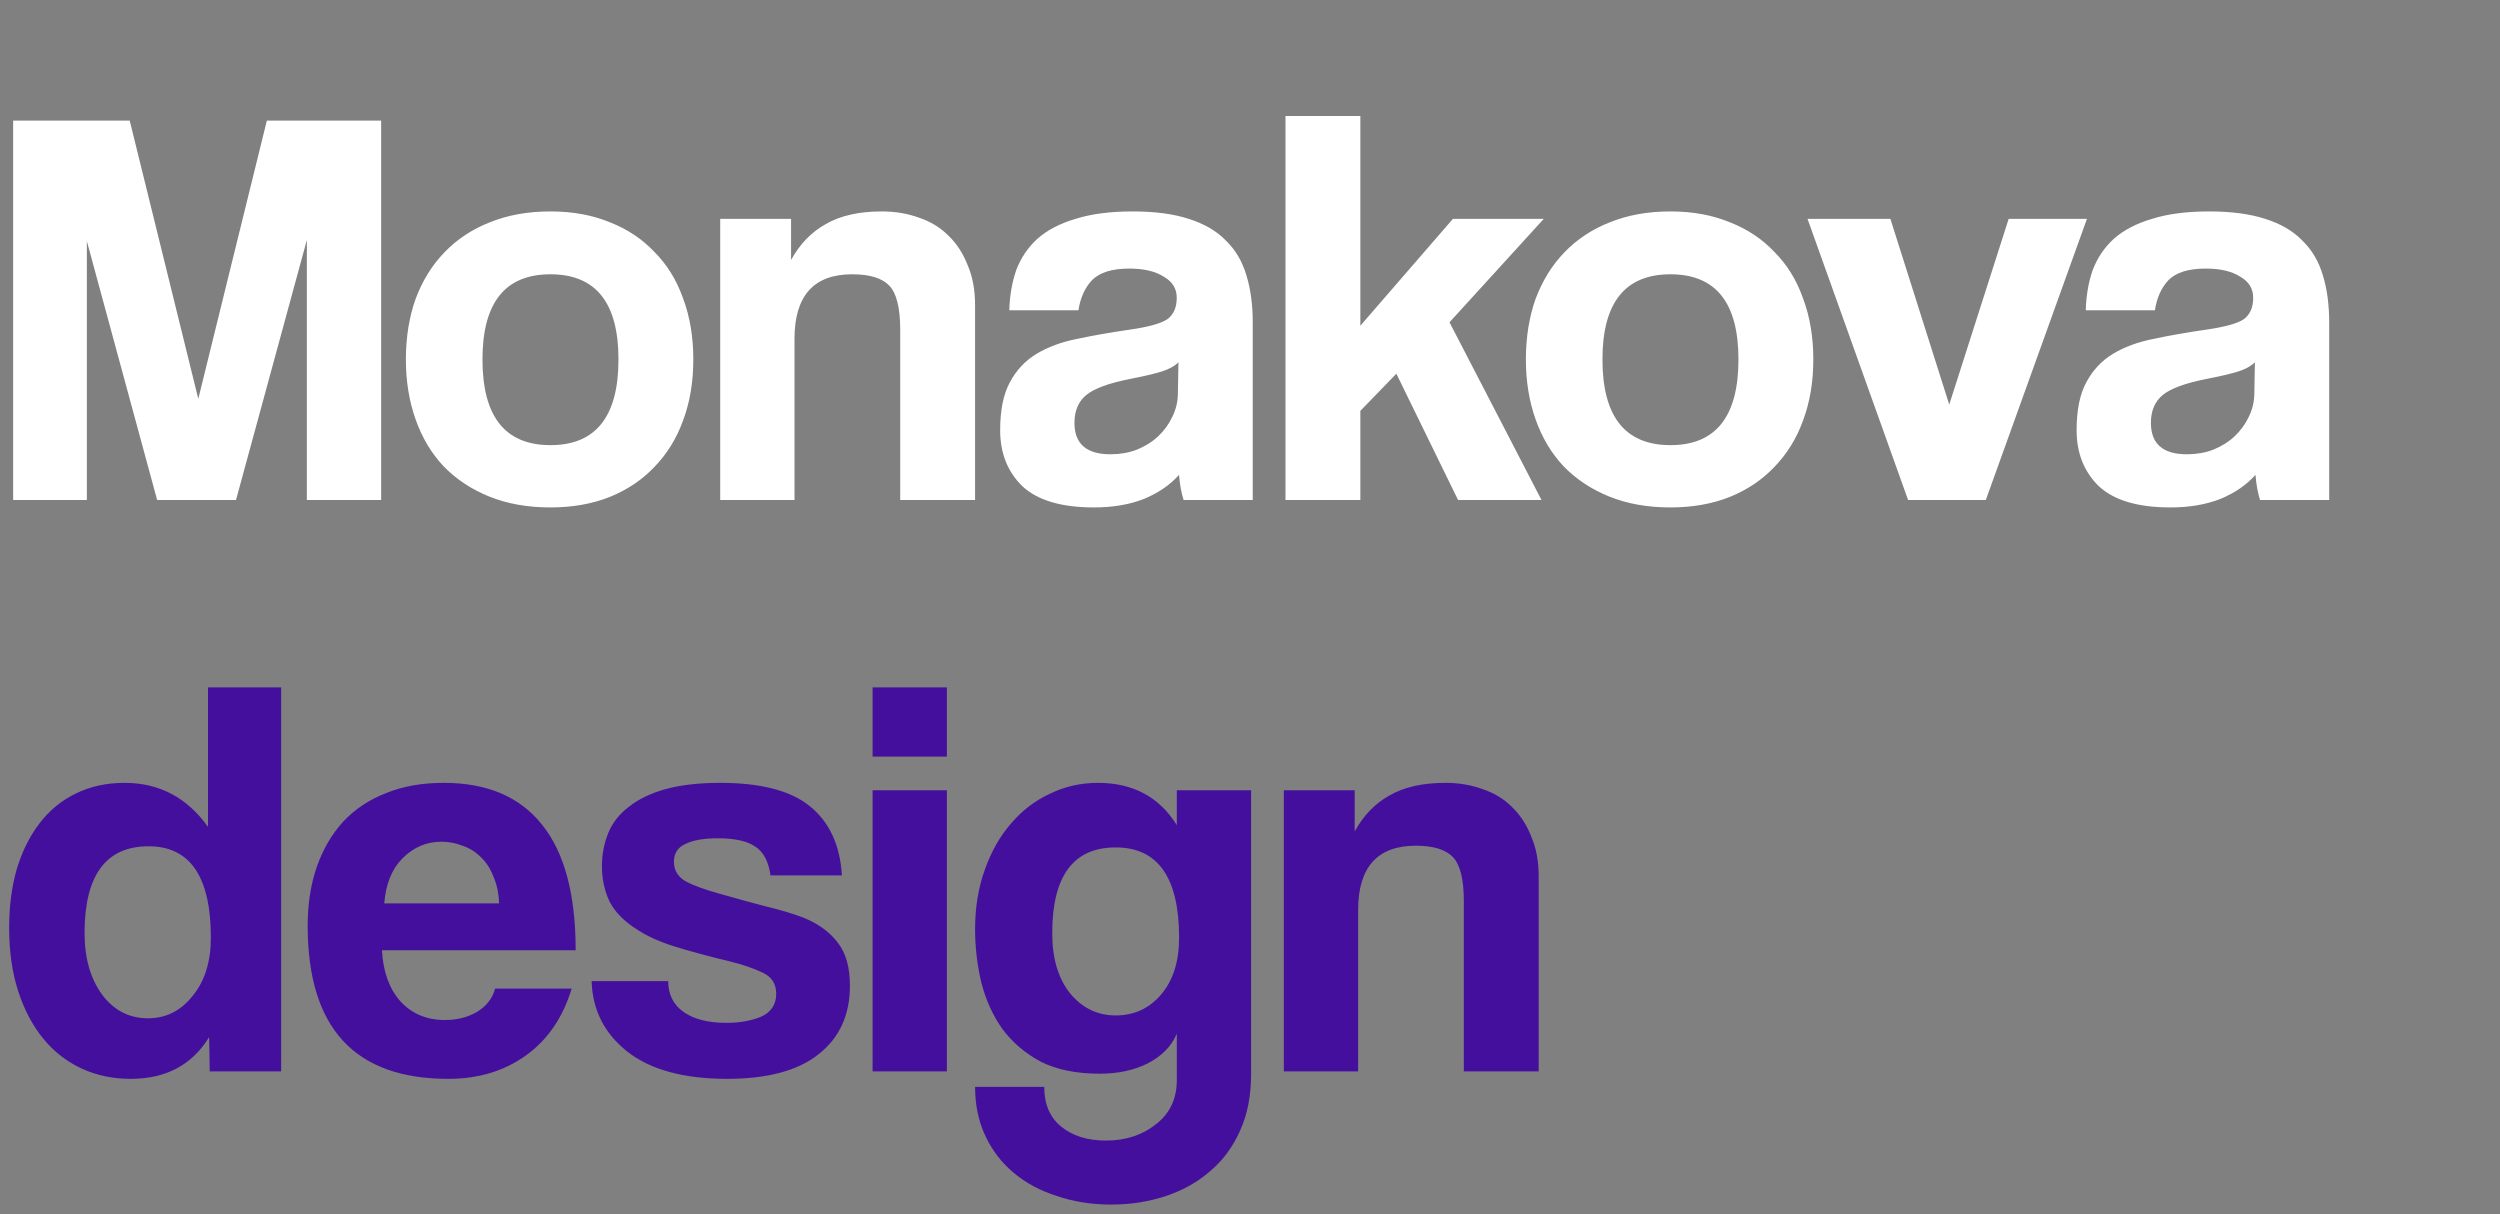
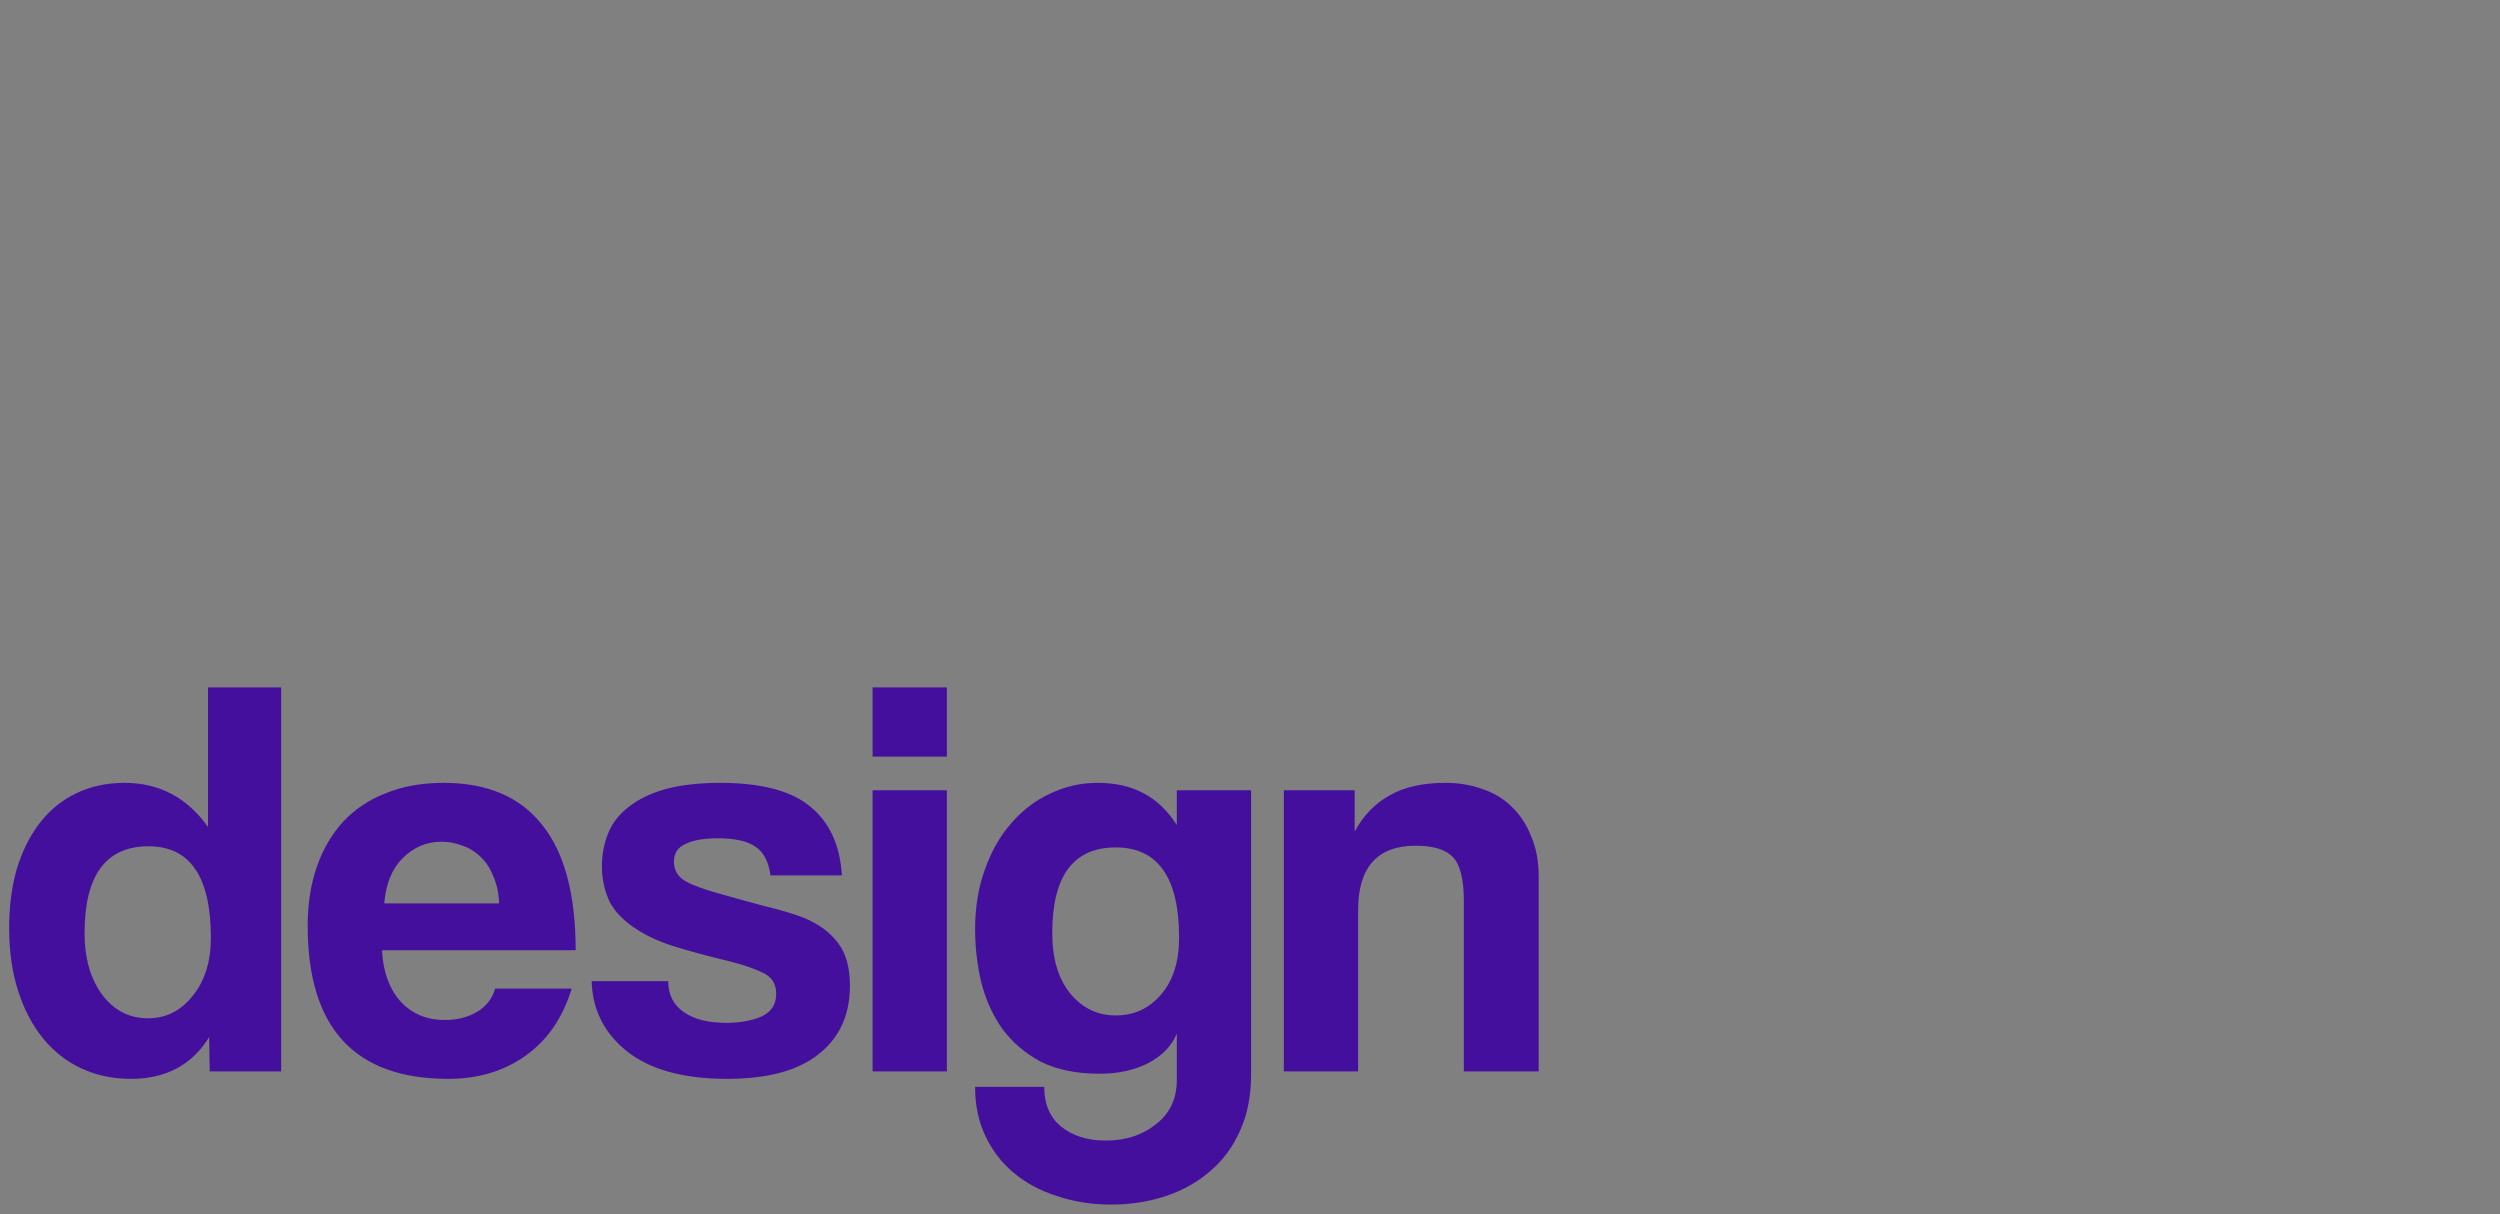
<svg xmlns="http://www.w3.org/2000/svg" width="105" height="51" viewBox="0 0 105 51" fill="none">
  <rect x="0" y="0" width="105" height="51" fill="#808080" stroke="none" />
-   <path d="M12.888 21V10.08L9.912 21H6.6L3.648 10.128V21H0.552V5.064H5.448L8.328 16.752L11.208 5.064H16.008V21H12.888ZM23.119 18.696C25.023 18.696 25.976 17.496 25.976 15.096C25.976 12.712 25.023 11.52 23.119 11.52C21.215 11.52 20.264 12.712 20.264 15.096C20.264 17.496 21.215 18.696 23.119 18.696ZM23.119 21.312C22.16 21.312 21.303 21.16 20.552 20.856C19.799 20.552 19.16 20.128 18.631 19.584C18.119 19.04 17.727 18.384 17.456 17.616C17.183 16.848 17.047 16.008 17.047 15.096C17.047 14.168 17.183 13.32 17.456 12.552C17.744 11.784 18.151 11.128 18.68 10.584C19.207 10.04 19.84 9.624 20.576 9.336C21.328 9.032 22.175 8.88 23.119 8.88C24.047 8.88 24.88 9.032 25.616 9.336C26.352 9.624 26.976 10.04 27.488 10.584C28.015 11.112 28.416 11.76 28.688 12.528C28.976 13.296 29.119 14.152 29.119 15.096C29.119 16.04 28.976 16.896 28.688 17.664C28.416 18.416 28.015 19.064 27.488 19.608C26.976 20.152 26.343 20.576 25.591 20.88C24.855 21.168 24.032 21.312 23.119 21.312ZM37.809 21V13.848C37.809 12.936 37.657 12.32 37.353 12C37.049 11.68 36.529 11.52 35.793 11.52C34.177 11.52 33.369 12.424 33.369 14.232V21H30.249V9.192H33.225V10.92C33.593 10.248 34.081 9.744 34.689 9.408C35.297 9.056 36.081 8.88 37.041 8.88C37.601 8.88 38.121 8.968 38.601 9.144C39.081 9.304 39.489 9.552 39.825 9.888C40.177 10.224 40.449 10.64 40.641 11.136C40.849 11.616 40.953 12.176 40.953 12.816V21H37.809ZM49.495 15.216C49.335 15.376 49.103 15.504 48.799 15.6C48.495 15.696 48.055 15.8 47.479 15.912C46.583 16.088 45.967 16.312 45.631 16.584C45.295 16.856 45.127 17.248 45.127 17.76C45.127 18.64 45.631 19.08 46.639 19.08C47.039 19.08 47.407 19.016 47.743 18.888C48.095 18.744 48.391 18.56 48.631 18.336C48.887 18.096 49.087 17.824 49.231 17.52C49.391 17.2 49.471 16.864 49.471 16.512L49.495 15.216ZM49.711 21C49.615 20.696 49.551 20.344 49.519 19.944C49.151 20.36 48.663 20.696 48.055 20.952C47.447 21.192 46.743 21.312 45.943 21.312C44.583 21.312 43.583 21.016 42.943 20.424C42.319 19.816 42.007 19.032 42.007 18.072C42.007 17.224 42.143 16.552 42.415 16.056C42.687 15.544 43.063 15.144 43.543 14.856C44.023 14.568 44.591 14.36 45.247 14.232C45.919 14.088 46.647 13.96 47.431 13.848C48.215 13.736 48.743 13.592 49.015 13.416C49.287 13.224 49.423 12.92 49.423 12.504C49.423 12.12 49.239 11.824 48.871 11.616C48.519 11.392 48.039 11.28 47.431 11.28C46.711 11.28 46.191 11.44 45.871 11.76C45.567 12.08 45.375 12.504 45.295 13.032H42.391C42.407 12.424 42.503 11.864 42.679 11.352C42.871 10.84 43.167 10.4 43.567 10.032C43.983 9.664 44.519 9.384 45.175 9.192C45.831 8.984 46.631 8.88 47.575 8.88C48.503 8.88 49.287 8.984 49.927 9.192C50.583 9.4 51.103 9.704 51.487 10.104C51.887 10.488 52.175 10.976 52.351 11.568C52.527 12.144 52.615 12.8 52.615 13.536V21H49.711ZM61.239 21L58.647 15.696L57.135 17.256V21H53.991V4.872H57.135V13.68L61.023 9.192H64.839L60.879 13.536L64.743 21H61.239ZM70.159 18.696C72.063 18.696 73.015 17.496 73.015 15.096C73.015 12.712 72.063 11.52 70.159 11.52C68.255 11.52 67.303 12.712 67.303 15.096C67.303 17.496 68.255 18.696 70.159 18.696ZM70.159 21.312C69.199 21.312 68.343 21.16 67.591 20.856C66.839 20.552 66.199 20.128 65.671 19.584C65.159 19.04 64.767 18.384 64.495 17.616C64.223 16.848 64.087 16.008 64.087 15.096C64.087 14.168 64.223 13.32 64.495 12.552C64.783 11.784 65.191 11.128 65.719 10.584C66.247 10.04 66.879 9.624 67.615 9.336C68.367 9.032 69.215 8.88 70.159 8.88C71.087 8.88 71.919 9.032 72.655 9.336C73.391 9.624 74.015 10.04 74.527 10.584C75.055 11.112 75.455 11.76 75.727 12.528C76.015 13.296 76.159 14.152 76.159 15.096C76.159 16.04 76.015 16.896 75.727 17.664C75.455 18.416 75.055 19.064 74.527 19.608C74.015 20.152 73.383 20.576 72.631 20.88C71.895 21.168 71.071 21.312 70.159 21.312ZM80.14 21L75.916 9.192H79.396L81.868 16.992L84.364 9.192H87.652L83.404 21H80.14ZM94.706 15.216C94.546 15.376 94.314 15.504 94.01 15.6C93.706 15.696 93.266 15.8 92.69 15.912C91.794 16.088 91.178 16.312 90.842 16.584C90.506 16.856 90.338 17.248 90.338 17.76C90.338 18.64 90.842 19.08 91.85 19.08C92.25 19.08 92.618 19.016 92.954 18.888C93.306 18.744 93.602 18.56 93.842 18.336C94.098 18.096 94.298 17.824 94.442 17.52C94.602 17.2 94.682 16.864 94.682 16.512L94.706 15.216ZM94.922 21C94.826 20.696 94.762 20.344 94.73 19.944C94.362 20.36 93.874 20.696 93.266 20.952C92.658 21.192 91.954 21.312 91.154 21.312C89.794 21.312 88.794 21.016 88.154 20.424C87.53 19.816 87.218 19.032 87.218 18.072C87.218 17.224 87.354 16.552 87.626 16.056C87.898 15.544 88.274 15.144 88.754 14.856C89.234 14.568 89.802 14.36 90.458 14.232C91.13 14.088 91.858 13.96 92.642 13.848C93.426 13.736 93.954 13.592 94.226 13.416C94.498 13.224 94.634 12.92 94.634 12.504C94.634 12.12 94.45 11.824 94.082 11.616C93.73 11.392 93.25 11.28 92.642 11.28C91.922 11.28 91.402 11.44 91.082 11.76C90.778 12.08 90.586 12.504 90.506 13.032H87.602C87.618 12.424 87.714 11.864 87.89 11.352C88.082 10.84 88.378 10.4 88.778 10.032C89.194 9.664 89.73 9.384 90.386 9.192C91.042 8.984 91.842 8.88 92.786 8.88C93.714 8.88 94.498 8.984 95.138 9.192C95.794 9.4 96.314 9.704 96.698 10.104C97.098 10.488 97.386 10.976 97.562 11.568C97.738 12.144 97.826 12.8 97.826 13.536V21H94.922Z" fill="white" />
  <path d="M6.216 42.768C6.968 42.768 7.592 42.456 8.088 41.832C8.6 41.208 8.856 40.392 8.856 39.384C8.856 36.824 7.984 35.544 6.24 35.544C4.448 35.544 3.552 36.76 3.552 39.192C3.552 40.248 3.8 41.112 4.296 41.784C4.792 42.44 5.432 42.768 6.216 42.768ZM8.808 45L8.784 43.56C8.064 44.728 6.968 45.312 5.496 45.312C4.744 45.312 4.056 45.168 3.432 44.88C2.808 44.592 2.272 44.176 1.824 43.632C1.376 43.088 1.024 42.424 0.768 41.64C0.512 40.856 0.384 39.968 0.384 38.976C0.384 38.08 0.488 37.264 0.696 36.528C0.92 35.776 1.24 35.128 1.656 34.584C2.072 34.04 2.576 33.624 3.168 33.336C3.776 33.032 4.464 32.88 5.232 32.88C6.688 32.88 7.856 33.496 8.736 34.728V28.872H11.808V45H8.808ZM20.962 37.944C20.947 37.512 20.866 37.136 20.723 36.816C20.595 36.48 20.419 36.208 20.195 36C19.971 35.776 19.715 35.616 19.427 35.52C19.139 35.408 18.843 35.352 18.538 35.352C17.915 35.352 17.37 35.584 16.907 36.048C16.459 36.496 16.203 37.128 16.139 37.944H20.962ZM16.043 39.912C16.09 40.808 16.346 41.52 16.811 42.048C17.291 42.576 17.915 42.84 18.683 42.84C19.195 42.84 19.642 42.728 20.026 42.504C20.427 42.264 20.683 41.936 20.794 41.52H24.011C23.642 42.736 23.003 43.672 22.09 44.328C21.178 44.984 20.09 45.312 18.826 45.312C14.89 45.312 12.922 43.168 12.922 38.88C12.922 37.968 13.05 37.144 13.306 36.408C13.562 35.672 13.931 35.04 14.411 34.512C14.906 33.984 15.507 33.584 16.21 33.312C16.915 33.024 17.723 32.88 18.634 32.88C20.459 32.88 21.834 33.464 22.762 34.632C23.706 35.8 24.178 37.56 24.178 39.912H16.043ZM32.361 36.768C32.281 36.192 32.073 35.792 31.737 35.568C31.401 35.328 30.873 35.208 30.153 35.208C29.561 35.208 29.105 35.288 28.785 35.448C28.465 35.592 28.305 35.84 28.305 36.192C28.305 36.544 28.465 36.816 28.785 37.008C29.105 37.184 29.585 37.36 30.225 37.536C30.897 37.728 31.537 37.904 32.145 38.064C32.753 38.208 33.289 38.368 33.753 38.544C34.377 38.8 34.857 39.152 35.193 39.6C35.529 40.032 35.697 40.632 35.697 41.4C35.697 42.632 35.257 43.592 34.377 44.28C33.513 44.968 32.233 45.312 30.537 45.312C28.713 45.312 27.313 44.928 26.337 44.16C25.377 43.392 24.881 42.408 24.849 41.208H28.065C28.065 41.768 28.281 42.2 28.713 42.504C29.145 42.808 29.745 42.96 30.513 42.96C31.073 42.96 31.561 42.872 31.977 42.696C32.393 42.504 32.601 42.184 32.601 41.736C32.601 41.32 32.409 41.024 32.025 40.848C31.657 40.672 31.217 40.52 30.705 40.392C29.713 40.152 28.913 39.936 28.305 39.744C27.697 39.552 27.185 39.32 26.769 39.048C26.209 38.696 25.817 38.296 25.593 37.848C25.385 37.4 25.281 36.912 25.281 36.384C25.281 35.888 25.369 35.424 25.545 34.992C25.721 34.56 26.009 34.192 26.409 33.888C26.809 33.568 27.321 33.32 27.945 33.144C28.585 32.968 29.353 32.88 30.249 32.88C31.961 32.88 33.217 33.208 34.017 33.864C34.833 34.52 35.281 35.488 35.361 36.768H32.361ZM36.649 45V33.192H39.769V45H36.649ZM36.649 31.776V28.872H39.769V31.776H36.649ZM46.858 42.648C47.626 42.648 48.258 42.36 48.754 41.784C49.266 41.192 49.522 40.392 49.522 39.384C49.522 36.856 48.634 35.592 46.858 35.592C45.082 35.592 44.194 36.792 44.194 39.192C44.194 40.248 44.442 41.088 44.938 41.712C45.45 42.336 46.09 42.648 46.858 42.648ZM49.426 43.416C49.202 43.944 48.794 44.36 48.202 44.664C47.626 44.952 46.954 45.096 46.186 45.096C45.21 45.096 44.386 44.928 43.714 44.592C43.058 44.24 42.522 43.784 42.106 43.224C41.706 42.664 41.41 42.016 41.218 41.28C41.042 40.544 40.954 39.792 40.954 39.024C40.954 38.112 41.09 37.28 41.362 36.528C41.634 35.76 42.002 35.112 42.466 34.584C42.93 34.04 43.474 33.624 44.098 33.336C44.722 33.032 45.394 32.88 46.114 32.88C47.586 32.88 48.69 33.472 49.426 34.656V33.192H52.546V45.12C52.546 46.016 52.394 46.8 52.09 47.472C51.786 48.16 51.37 48.728 50.842 49.176C50.314 49.64 49.69 49.992 48.97 50.232C48.25 50.472 47.482 50.592 46.666 50.592C45.85 50.592 45.09 50.472 44.386 50.232C43.682 50.008 43.074 49.68 42.562 49.248C42.066 48.832 41.674 48.32 41.386 47.712C41.098 47.104 40.954 46.416 40.954 45.648H43.858C43.858 46.368 44.09 46.92 44.554 47.304C45.034 47.704 45.666 47.904 46.45 47.904C47.282 47.904 47.986 47.672 48.562 47.208C49.138 46.76 49.426 46.144 49.426 45.36V43.416ZM61.481 45V37.848C61.481 36.936 61.329 36.32 61.025 36C60.721 35.68 60.201 35.52 59.465 35.52C57.849 35.52 57.041 36.424 57.041 38.232V45H53.921V33.192H56.897V34.92C57.265 34.248 57.753 33.744 58.361 33.408C58.969 33.056 59.753 32.88 60.713 32.88C61.273 32.88 61.793 32.968 62.273 33.144C62.753 33.304 63.161 33.552 63.497 33.888C63.849 34.224 64.121 34.64 64.313 35.136C64.521 35.616 64.625 36.176 64.625 36.816V45H61.481Z" fill="#450F9E" />
</svg>